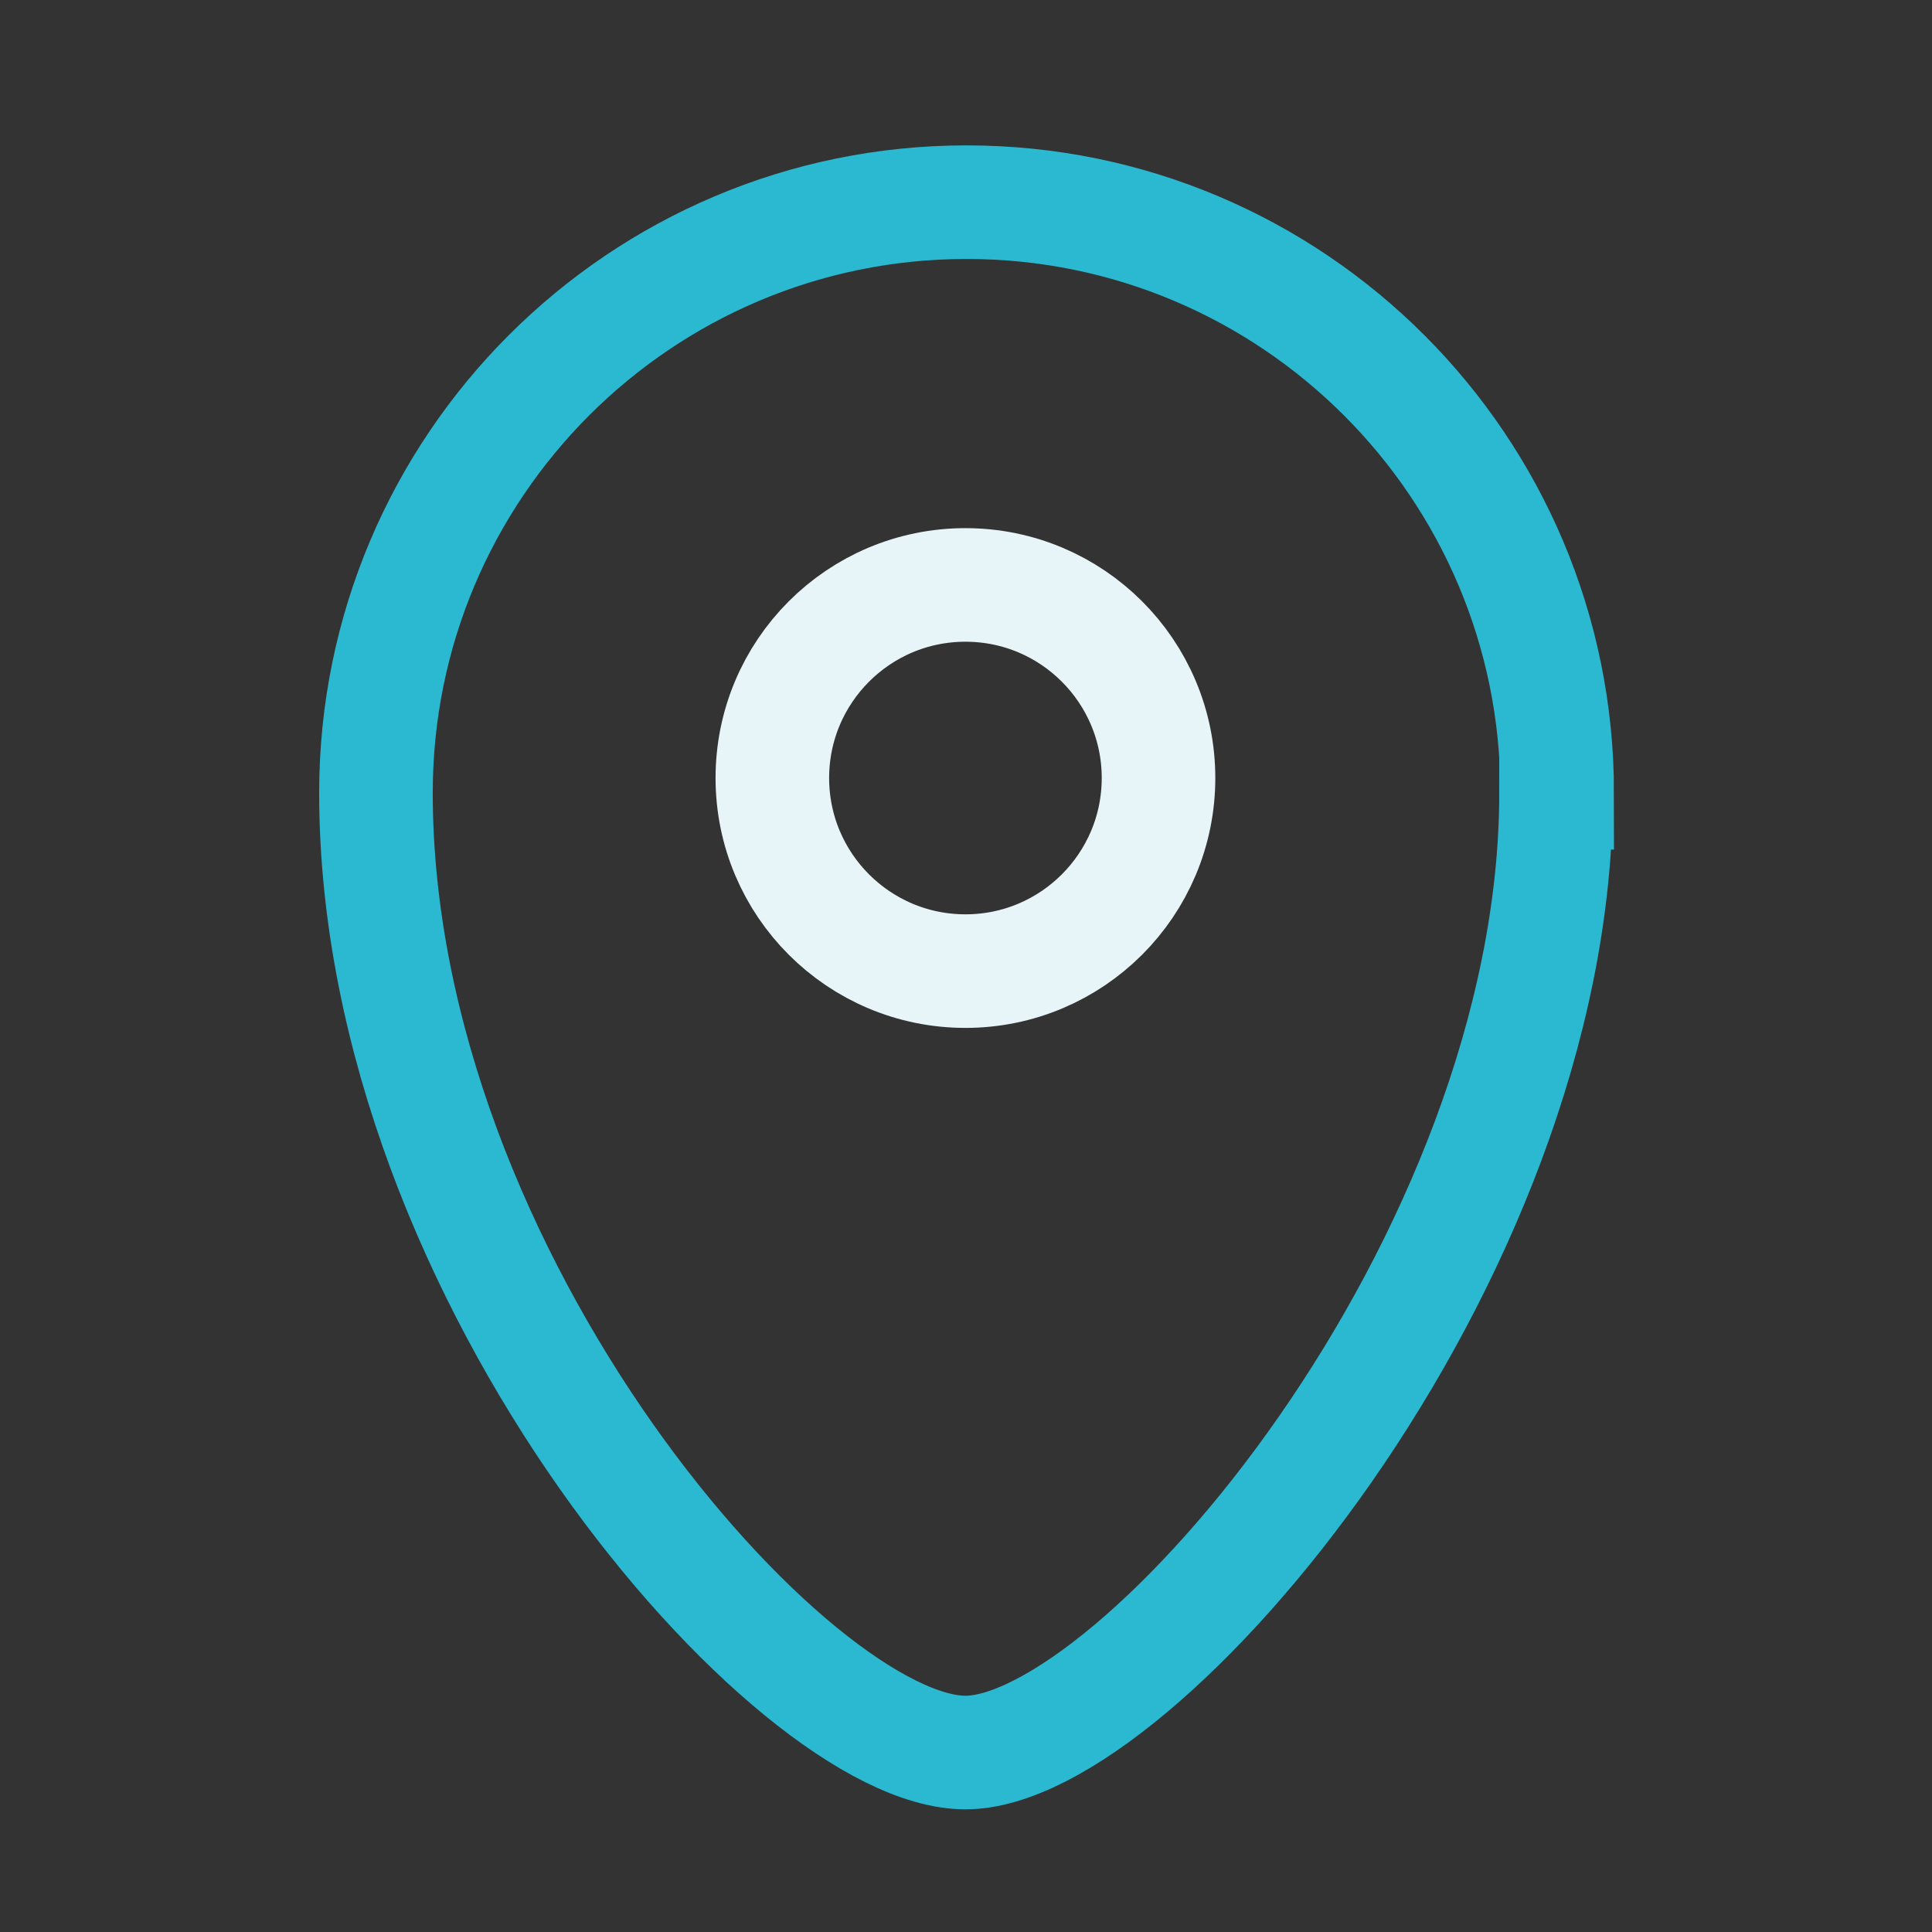
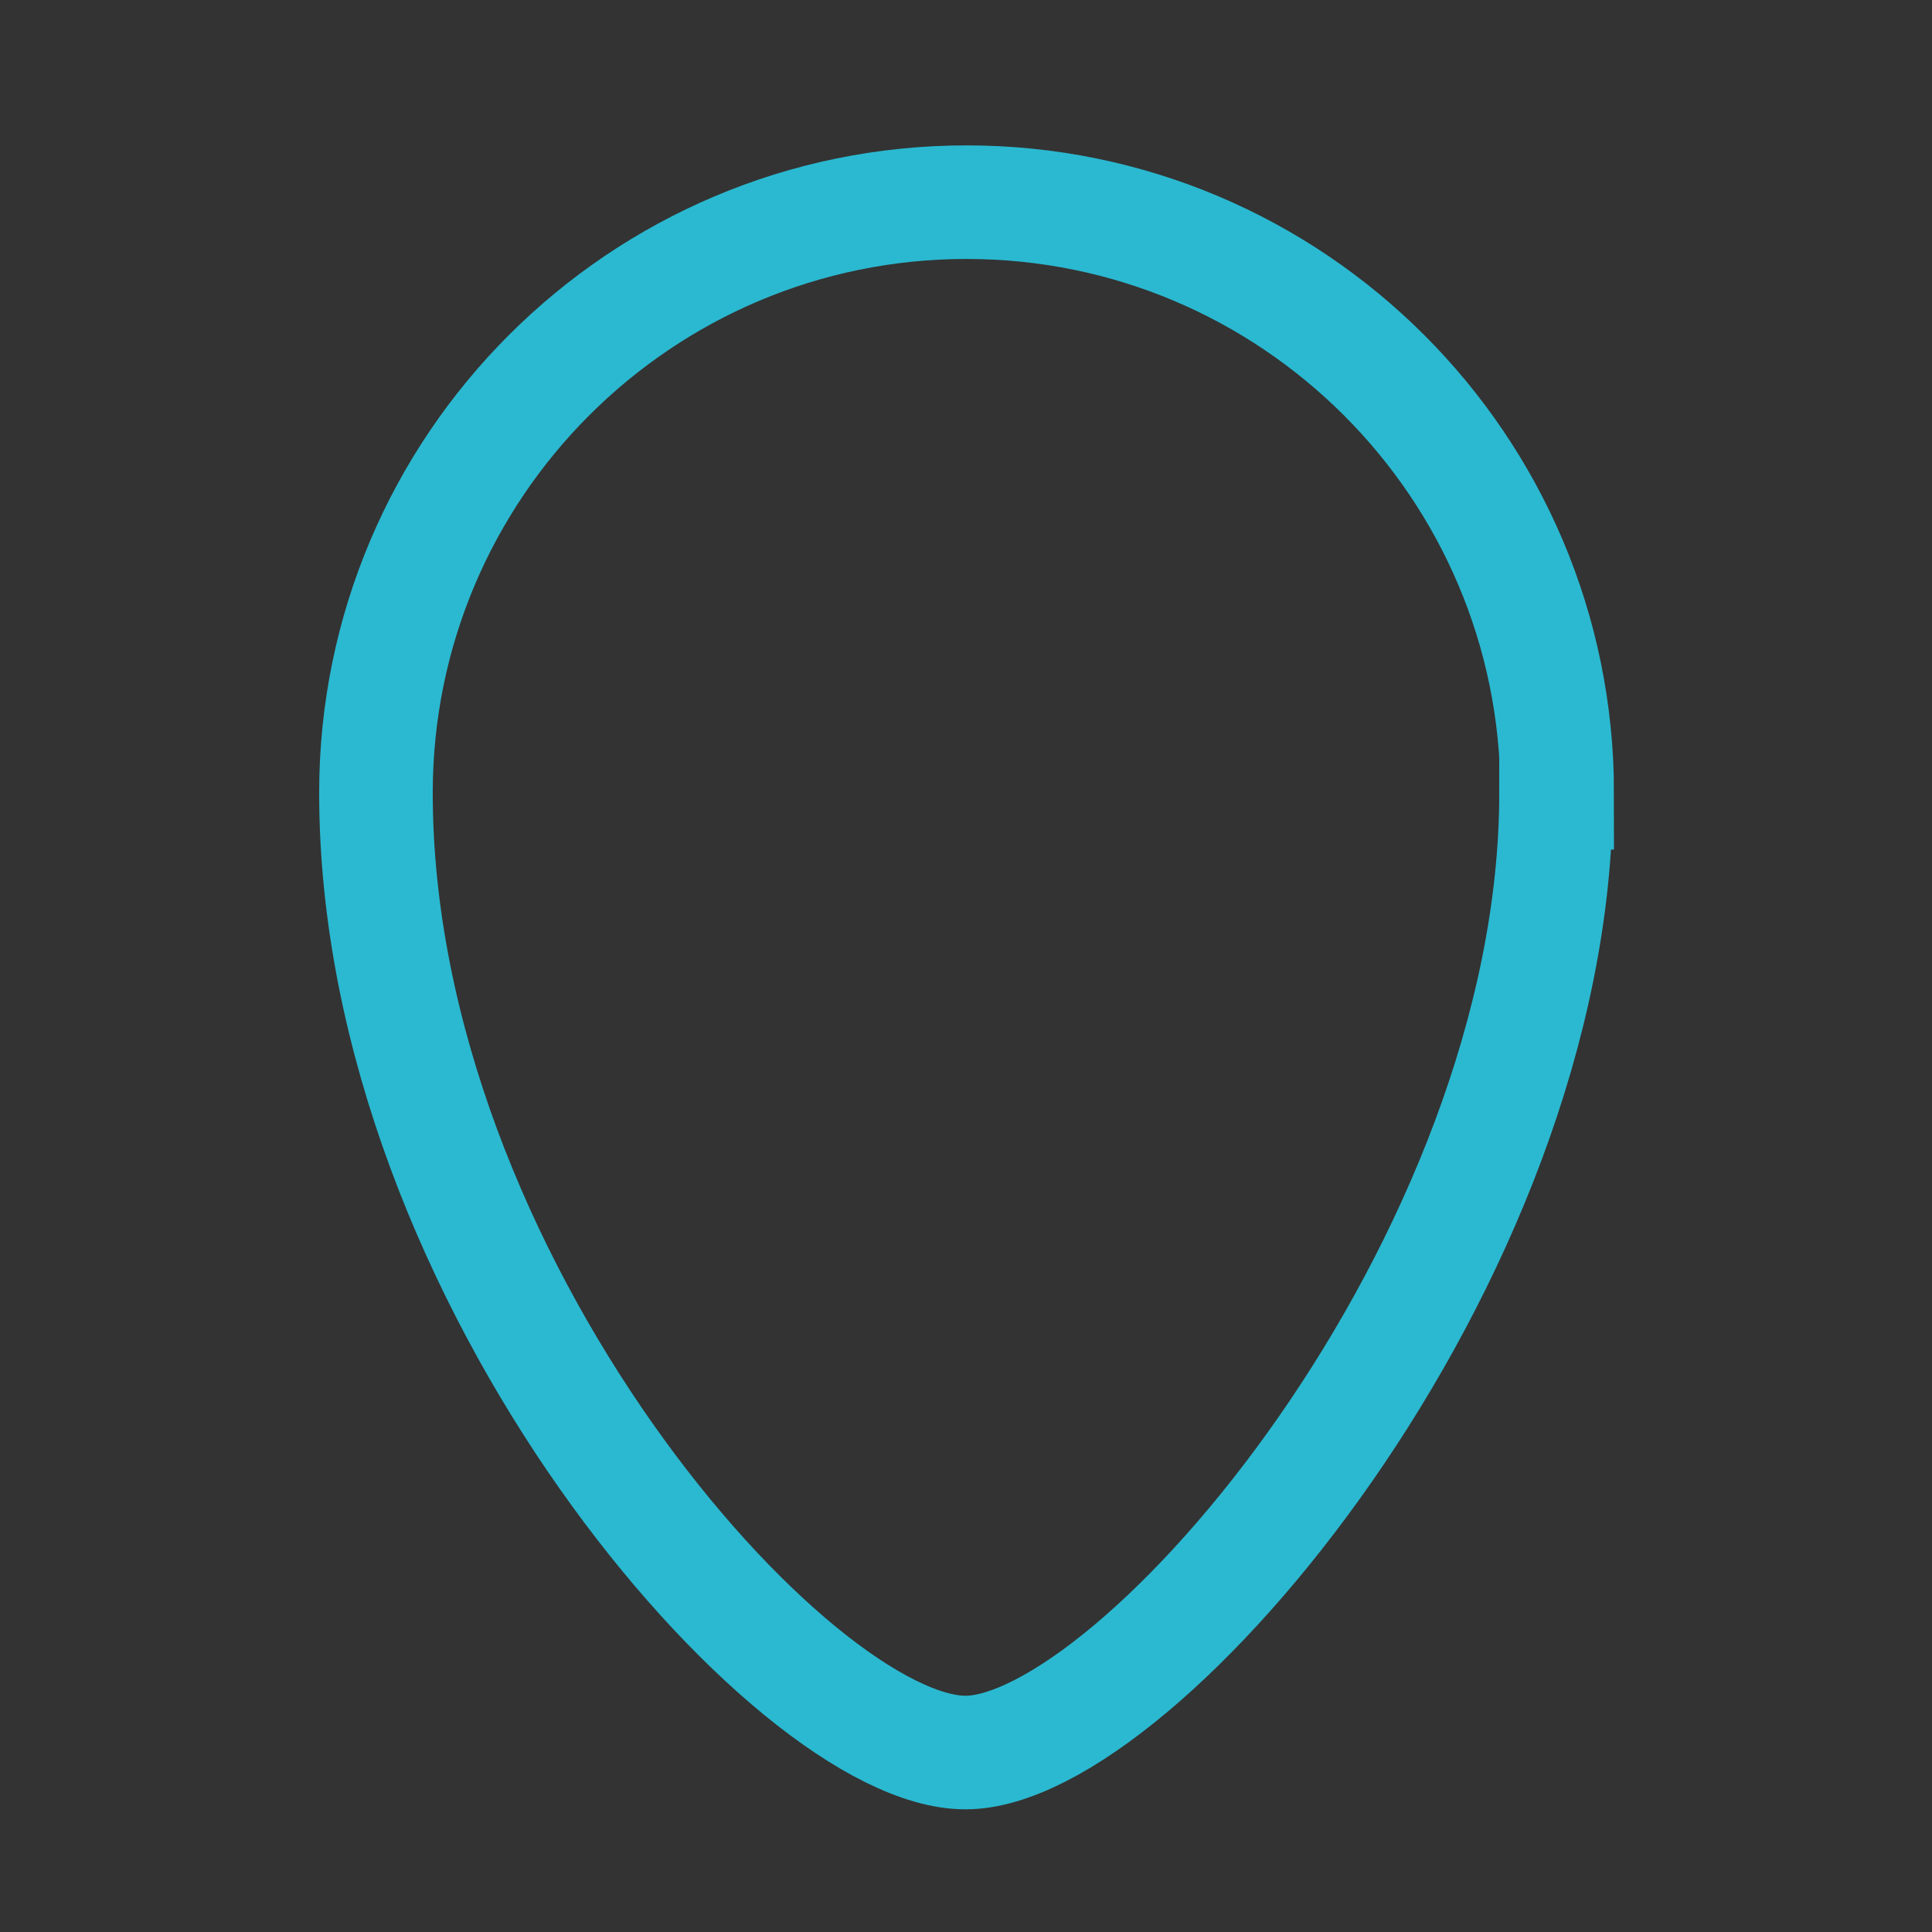
<svg xmlns="http://www.w3.org/2000/svg" id="Livello_1" data-name="Livello 1" viewBox="0 0 17.01 17.01">
  <rect x="0" y="0" width="17.01" height="17.01" fill="#333333" stroke="none" />
  <defs>
    <style> .cls-1 { stroke: #e8f5f8; stroke-width: 1px; } .cls-1, .cls-2 { fill: none; stroke-linecap: round; stroke-miterlimit: 10; } .cls-2 { stroke: #2ab9d1; stroke-width: 1px; } </style>
  </defs>
-   <circle class="cls-1" cx="8.5" cy="6.85" r="1.7" />
  <path class="cls-2" d="m13.7,6.98c0,4.14-3.68,8.45-5.2,8.45S3.31,11.28,3.31,6.98c0-2.87,2.33-5.2,5.2-5.2s5.2,2.33,5.2,5.2Z" />
</svg>